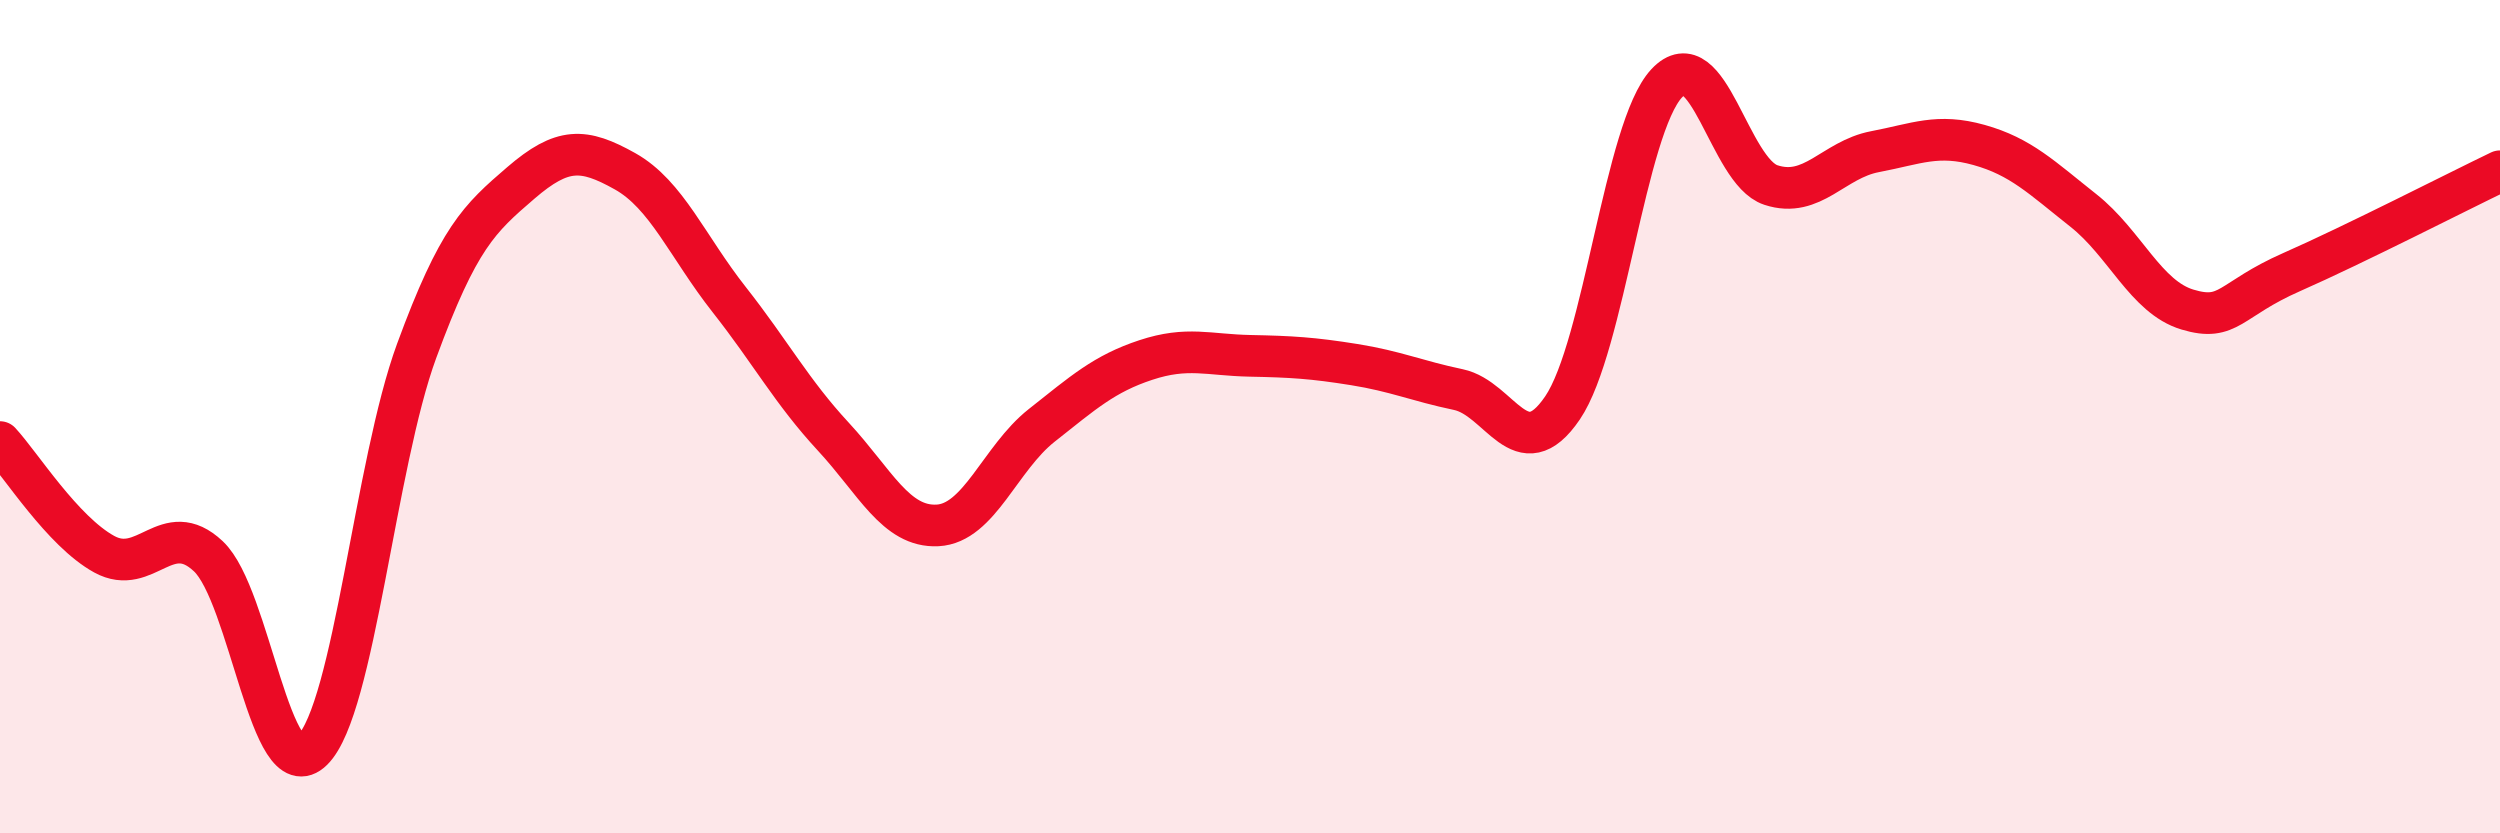
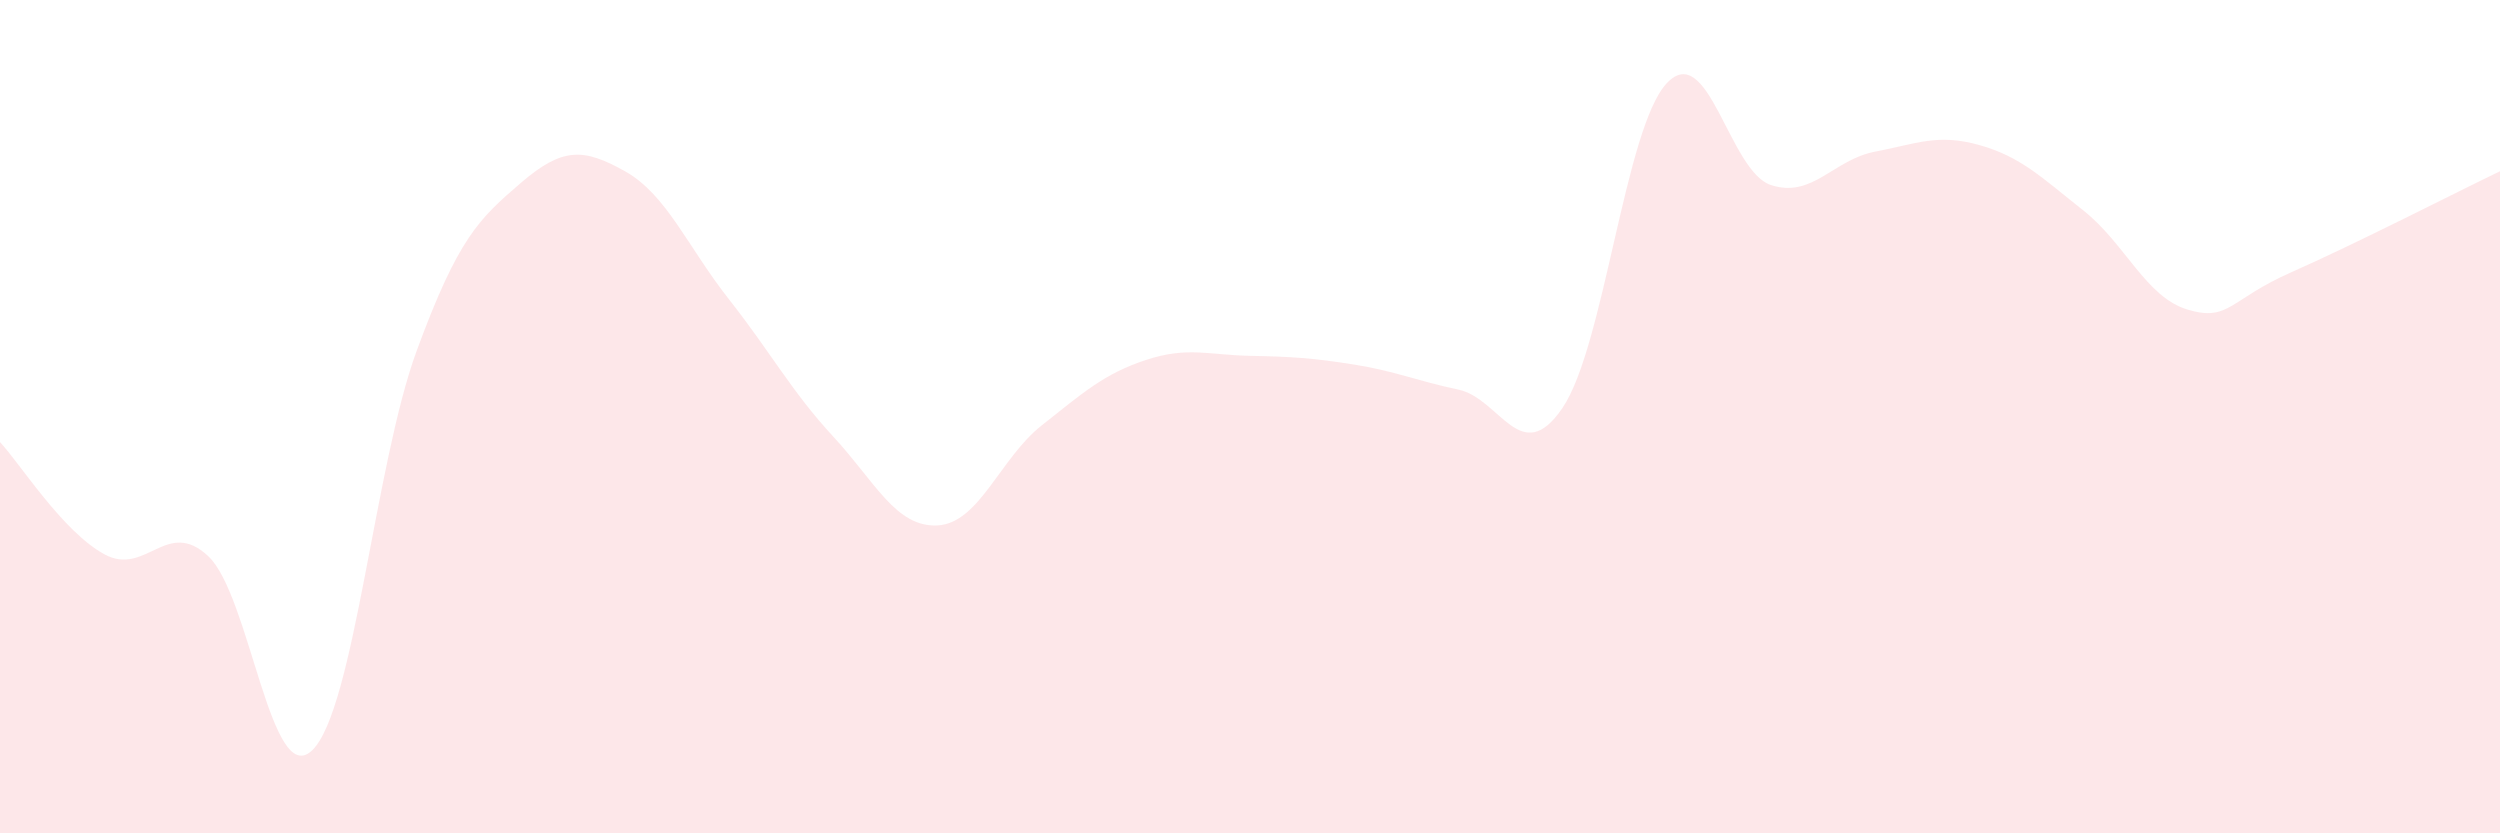
<svg xmlns="http://www.w3.org/2000/svg" width="60" height="20" viewBox="0 0 60 20">
  <path d="M 0,10.61 C 0.5,11.15 1.5,12.75 2.5,13.3 C 3.5,13.85 4,12.41 5,13.35 C 6,14.29 6.5,18.99 7.5,18 C 8.5,17.01 9,11.14 10,8.42 C 11,5.7 11.5,5.25 12.5,4.39 C 13.5,3.53 14,3.55 15,4.11 C 16,4.67 16.5,5.92 17.5,7.19 C 18.5,8.46 19,9.4 20,10.48 C 21,11.56 21.5,12.66 22.5,12.61 C 23.5,12.56 24,11 25,10.21 C 26,9.42 26.5,8.97 27.5,8.64 C 28.5,8.31 29,8.52 30,8.54 C 31,8.56 31.5,8.59 32.5,8.75 C 33.5,8.91 34,9.14 35,9.35 C 36,9.56 36.5,11.26 37.5,9.79 C 38.5,8.32 39,3.07 40,2 C 41,0.93 41.5,4.11 42.5,4.44 C 43.5,4.77 44,3.83 45,3.64 C 46,3.45 46.5,3.2 47.5,3.48 C 48.5,3.76 49,4.26 50,5.05 C 51,5.84 51.5,7.13 52.5,7.43 C 53.5,7.73 53.5,7.19 55,6.53 C 56.5,5.87 59,4.59 60,4.11L60 20L0 20Z" fill="#EB0A25" opacity="0.1" stroke-linecap="round" stroke-linejoin="round" />
-   <path d="M 0,10.61 C 0.5,11.15 1.5,12.75 2.5,13.3 C 3.5,13.85 4,12.41 5,13.35 C 6,14.29 6.5,18.99 7.5,18 C 8.5,17.01 9,11.14 10,8.42 C 11,5.7 11.5,5.25 12.5,4.39 C 13.5,3.53 14,3.55 15,4.11 C 16,4.67 16.5,5.92 17.5,7.19 C 18.5,8.46 19,9.4 20,10.48 C 21,11.56 21.5,12.66 22.5,12.61 C 23.5,12.56 24,11 25,10.21 C 26,9.42 26.5,8.97 27.5,8.64 C 28.5,8.31 29,8.52 30,8.54 C 31,8.56 31.5,8.59 32.5,8.75 C 33.5,8.91 34,9.14 35,9.35 C 36,9.56 36.5,11.26 37.5,9.79 C 38.5,8.32 39,3.07 40,2 C 41,0.93 41.5,4.11 42.5,4.44 C 43.5,4.77 44,3.83 45,3.64 C 46,3.45 46.5,3.2 47.5,3.48 C 48.5,3.76 49,4.26 50,5.05 C 51,5.84 51.5,7.13 52.5,7.43 C 53.5,7.73 53.5,7.19 55,6.53 C 56.5,5.87 59,4.59 60,4.11" stroke="#EB0A25" stroke-width="1" fill="none" stroke-linecap="round" stroke-linejoin="round" />
</svg>